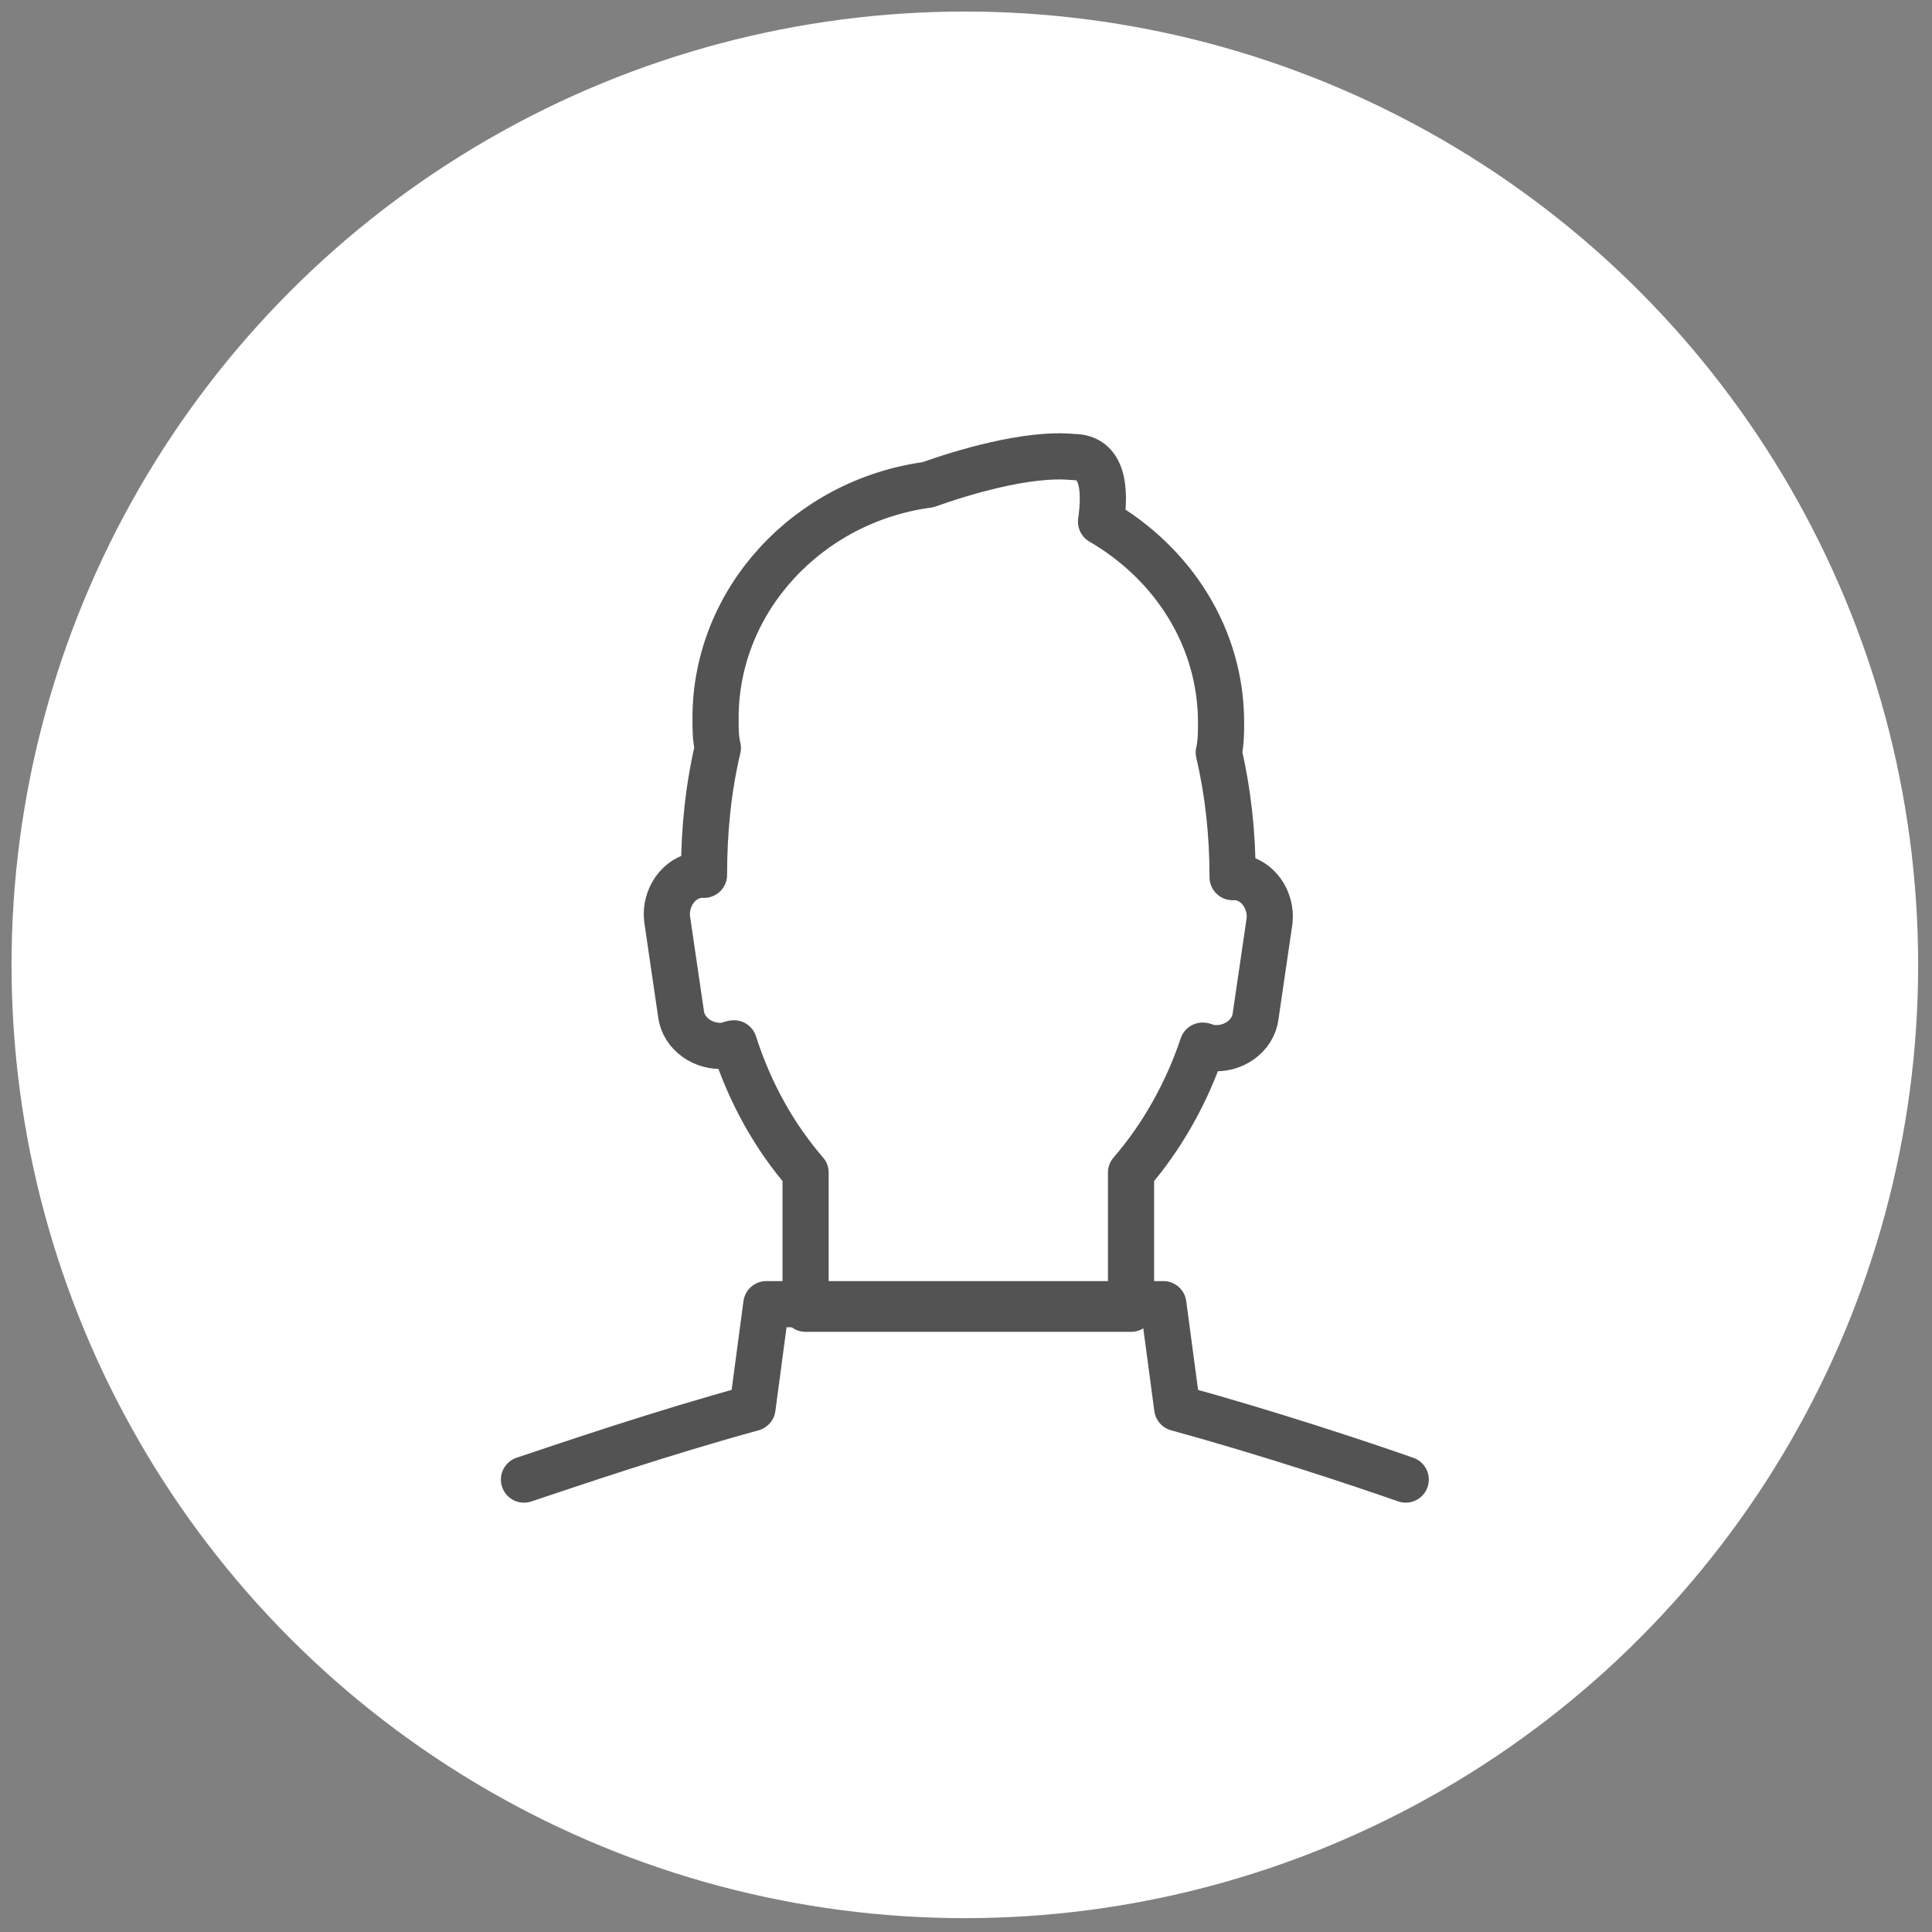
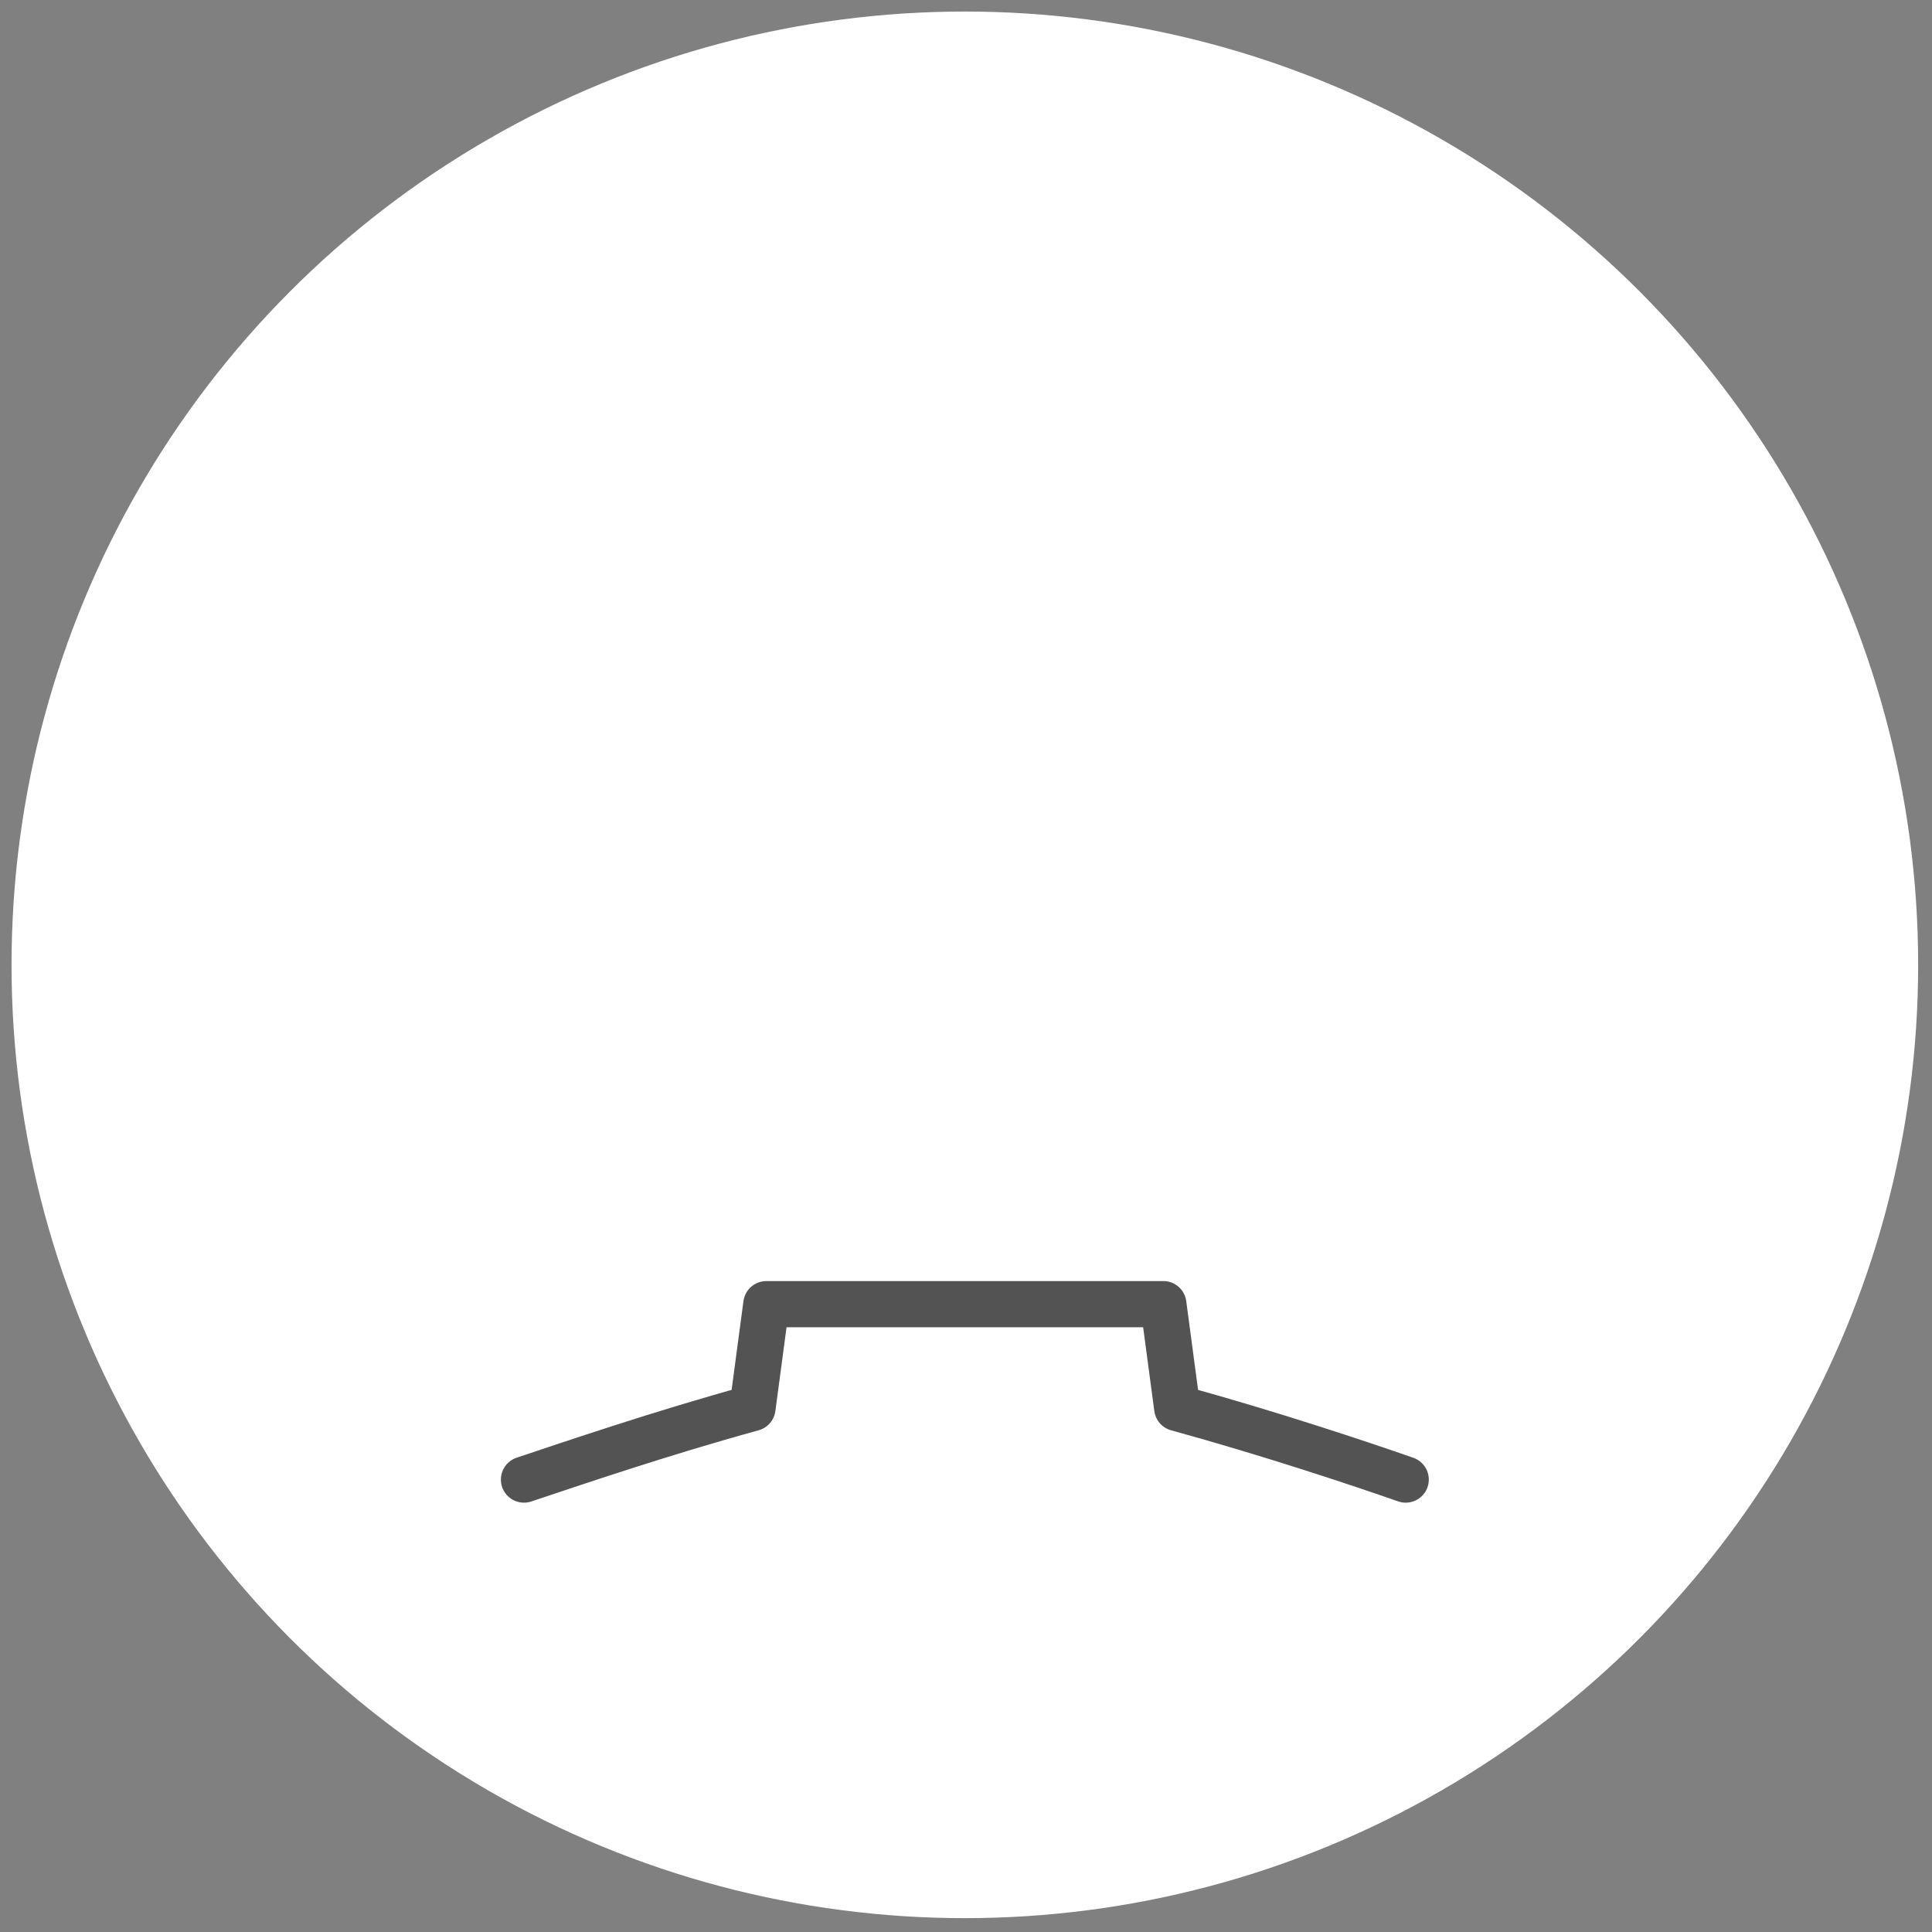
<svg xmlns="http://www.w3.org/2000/svg" version="1.1" id="Layer_1" x="0px" y="0px" viewBox="0 0 83.7 83.7" style="enable-background:new 0 0 83.7 83.7;" xml:space="preserve">
  <rect x="0" y="0" width="83.7" height="83.7" fill="#808080" stroke="none" />
  <style type="text/css">
	.st0{fill:#FFFFFF;}
	.st1{fill:none;stroke:#535353;stroke-width:2;stroke-linecap:round;stroke-linejoin:round;stroke-miterlimit:10;}
</style>
  <circle class="st0" cx="41.8" cy="41.8" r="41.3" />
  <g>
    <path class="st1" d="M60.9,64.1c-2-0.7-5.9-2-9.9-3.1l-0.6-4.5H33.2L32.6,61c-4,1.1-7.8,2.4-9.9,3.1" />
-     <path class="st1" d="M40.2,21C35,21.7,31,26,31,31.1c0,0.5,0,0.9,0.1,1.3c-0.4,1.7-0.6,3.5-0.6,5.5c-0.1,0-0.2,0-0.2,0   c-0.9,0.1-1.5,1-1.4,1.9l0.6,4.1c0.1,0.9,1,1.5,1.9,1.4c0.1,0,0.3-0.1,0.4-0.1c0.7,2.2,1.8,4.1,3.1,5.6v5.9H49v-5.9   c1.3-1.5,2.4-3.4,3.1-5.5c0.1,0,0.2,0.1,0.4,0.1c0.9,0.1,1.8-0.5,1.9-1.4l0.6-4.1c0.1-0.9-0.5-1.8-1.4-1.9c-0.1,0-0.2,0-0.2,0   c0-1.9-0.2-3.7-0.6-5.4c0.1-0.4,0.1-0.9,0.1-1.3c0-3.7-2.1-6.9-5.2-8.7c0.2-1.4,0.1-2.8-1.2-2.8C44.5,19.6,41.6,20.5,40.2,21z" />
  </g>
</svg>